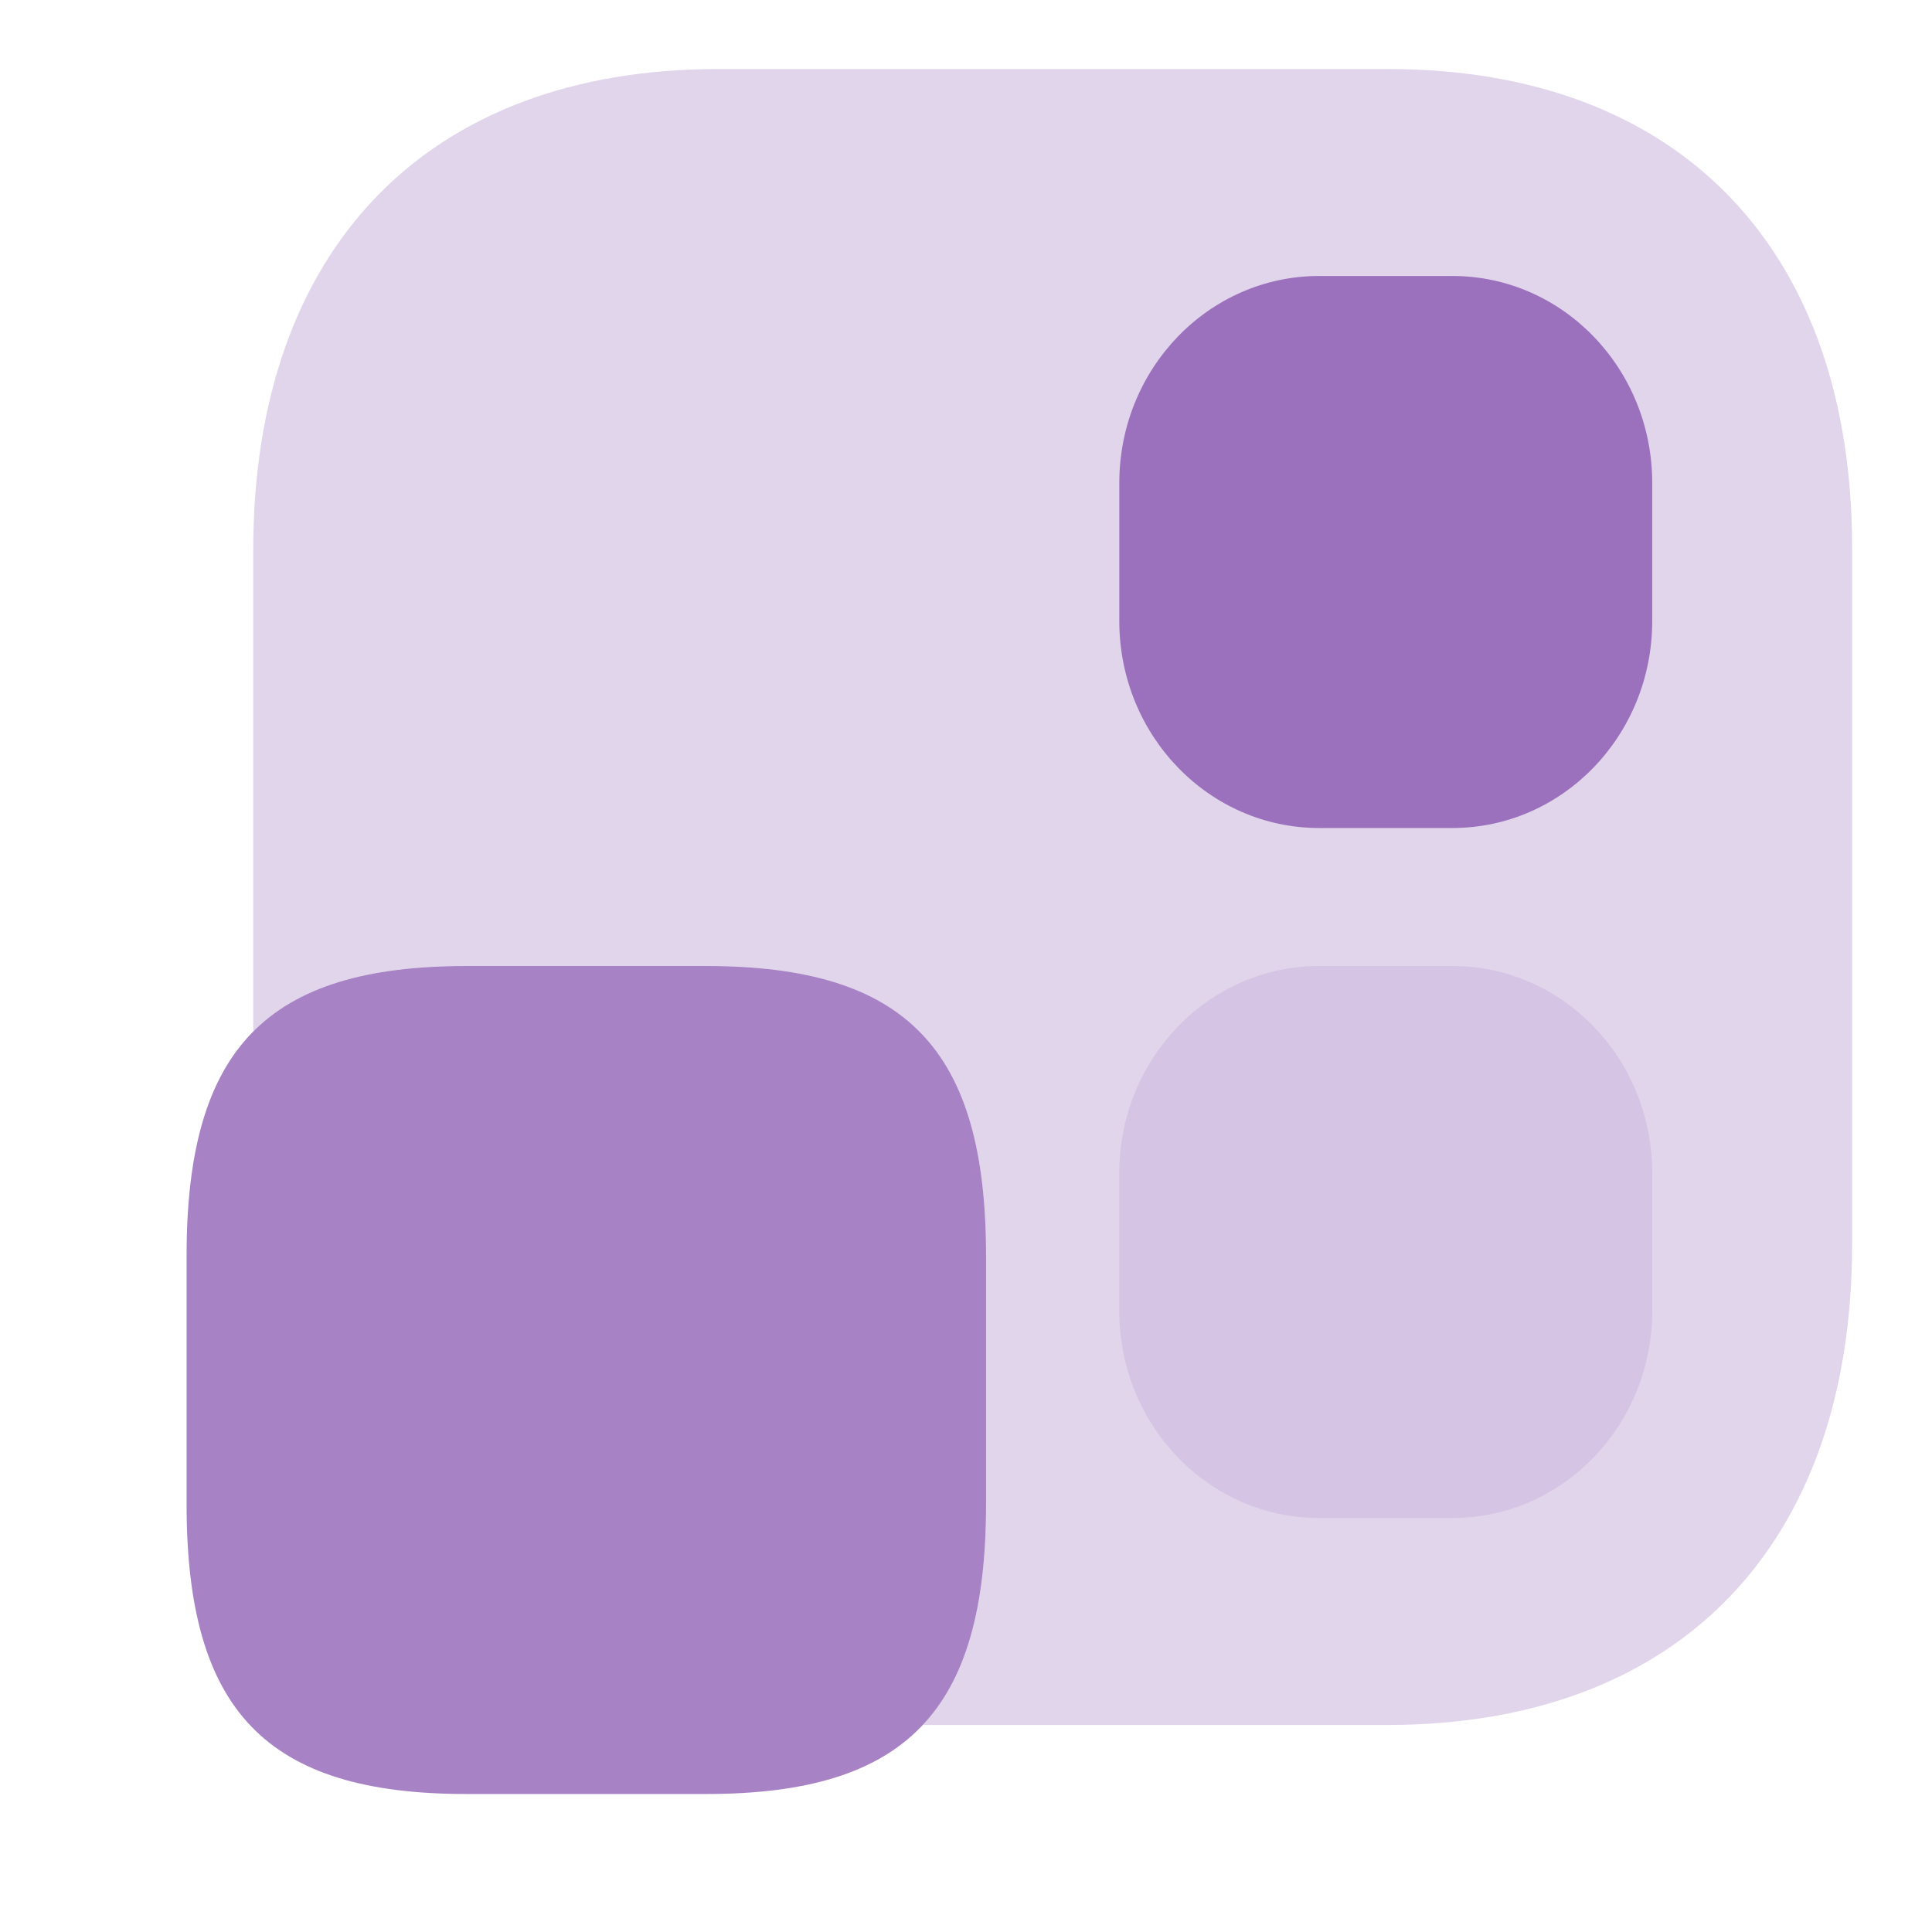
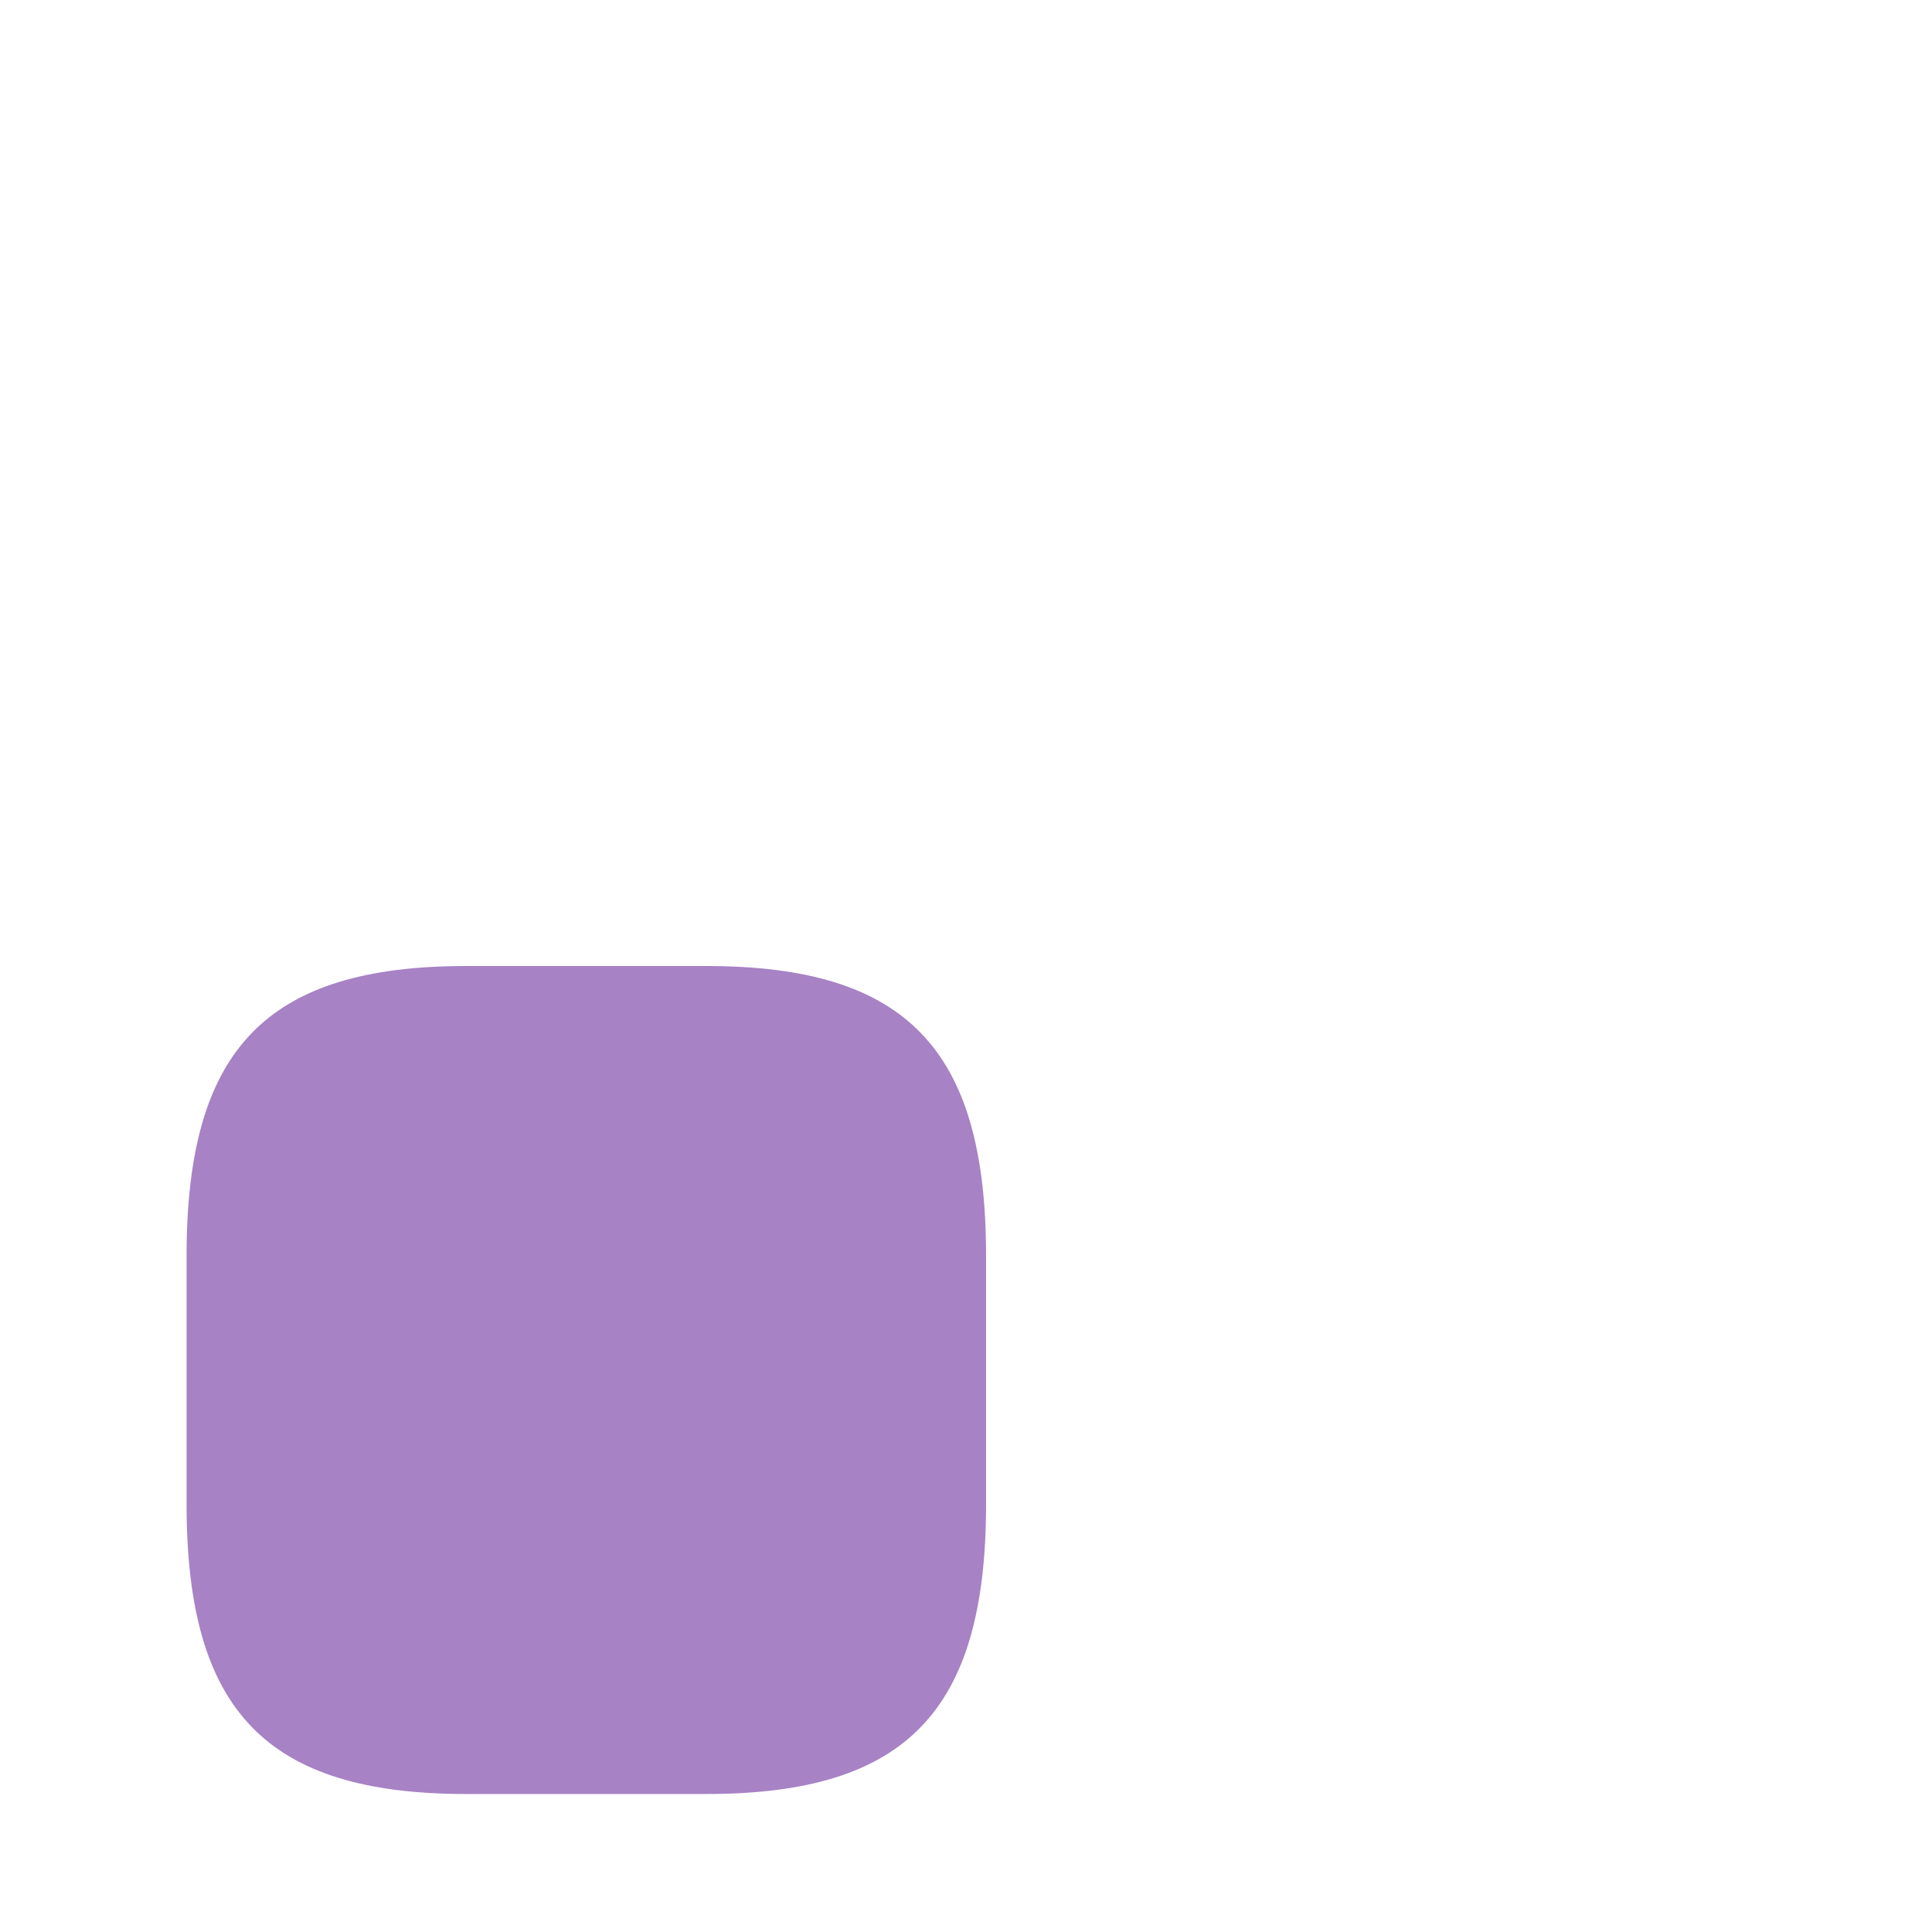
<svg xmlns="http://www.w3.org/2000/svg" width="26" height="26" viewBox="0 0 26 26" fill="none">
-   <path opacity="0.2" d="M18.682 0.929H9.662C5.753 0.929 3.408 3.345 3.408 7.403V13.882C4.014 13.272 4.948 13 6.277 13H9.504C12.194 13 13.27 14.114 13.27 16.9V20.243C13.27 21.619 13.007 22.587 12.418 23.214H18.67C22.591 23.214 24.925 20.798 24.925 16.74V7.403C24.936 3.345 22.591 0.929 18.682 0.929Z" fill="#6D2F9E" />
-   <path opacity="0.1" d="M19.546 13C21.031 13 22.235 14.247 22.235 15.786V17.643C22.235 19.181 21.031 20.429 19.546 20.429H17.753C16.267 20.429 15.063 19.181 15.063 17.643V15.786C15.063 14.247 16.267 13 17.753 13H19.546Z" fill="#6D2F9E" />
  <g opacity="0.6">
-     <path d="M22.235 6.5C22.235 4.961 21.031 3.714 19.546 3.714L17.753 3.714C16.267 3.714 15.063 4.961 15.063 6.5V8.357C15.063 9.896 16.267 11.143 17.753 11.143H19.546C21.031 11.143 22.235 9.896 22.235 8.357V6.5Z" fill="#6D2F9E" />
    <path d="M13.27 20.243V16.9C13.27 14.114 12.194 13 9.504 13H6.277C3.587 13 2.511 14.114 2.511 16.9V20.243C2.511 23.029 3.587 24.143 6.277 24.143H9.504C12.194 24.143 13.27 23.029 13.27 20.243Z" fill="#6D2F9E" />
  </g>
</svg>